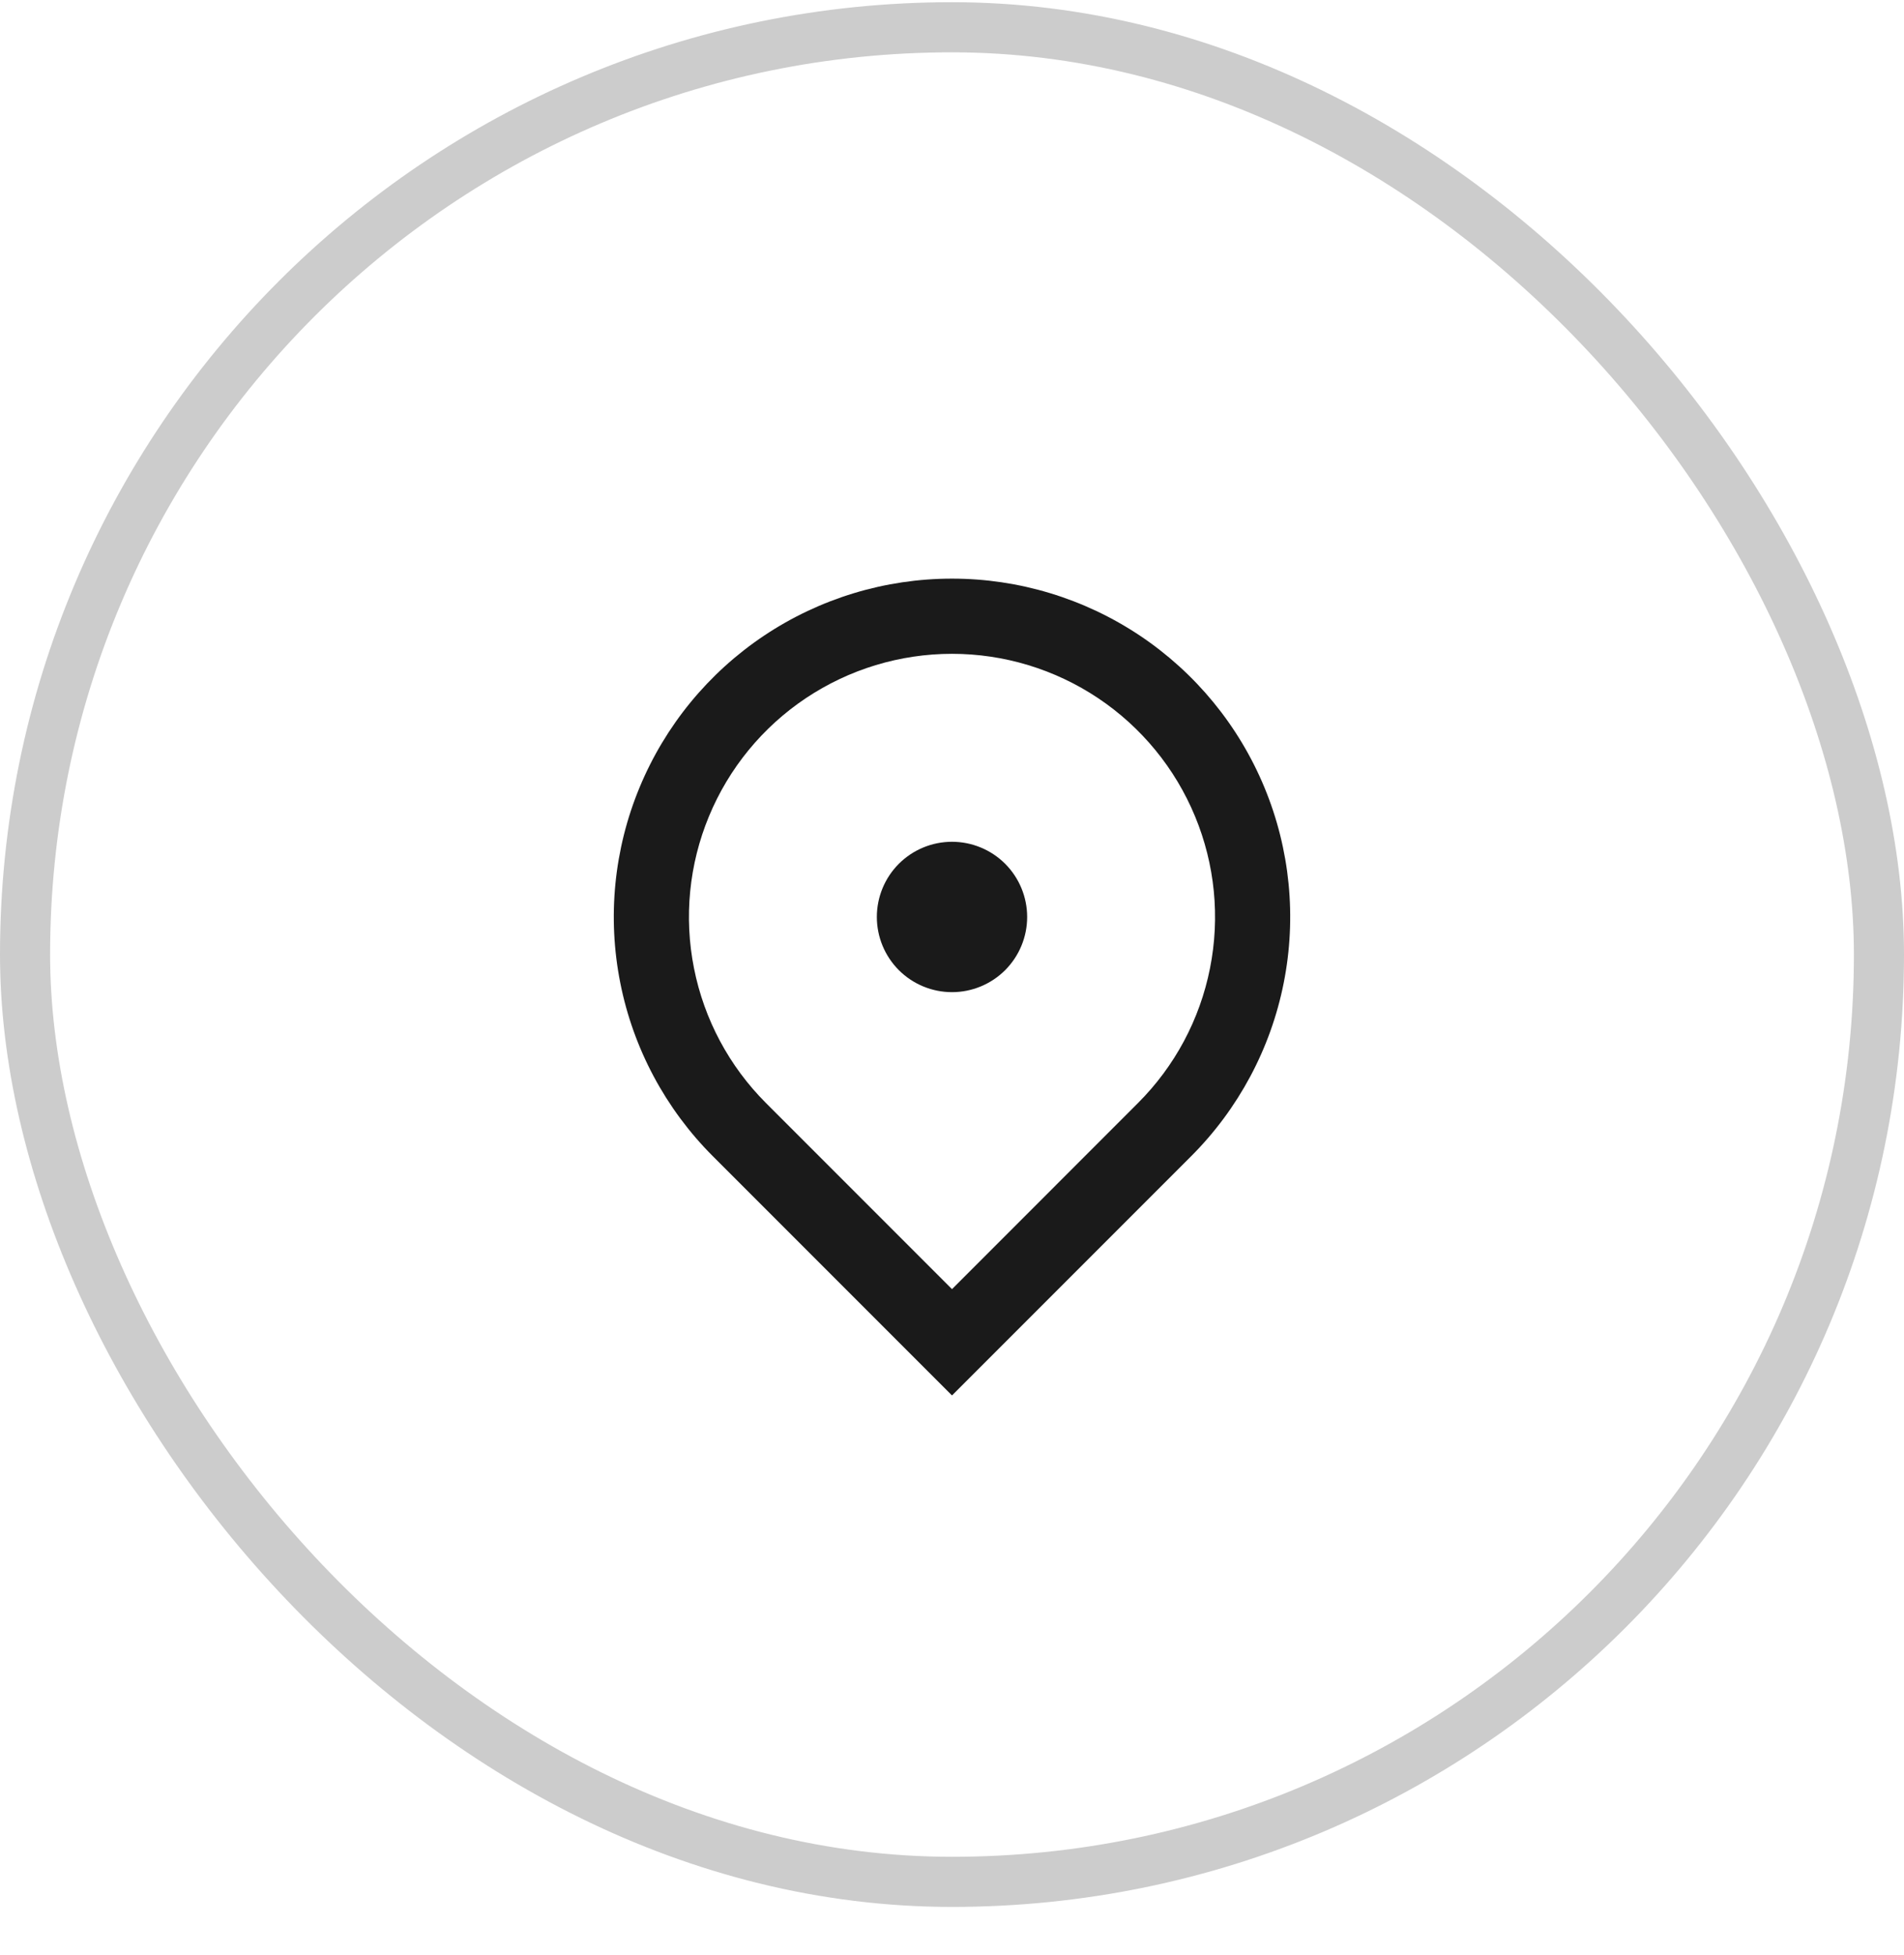
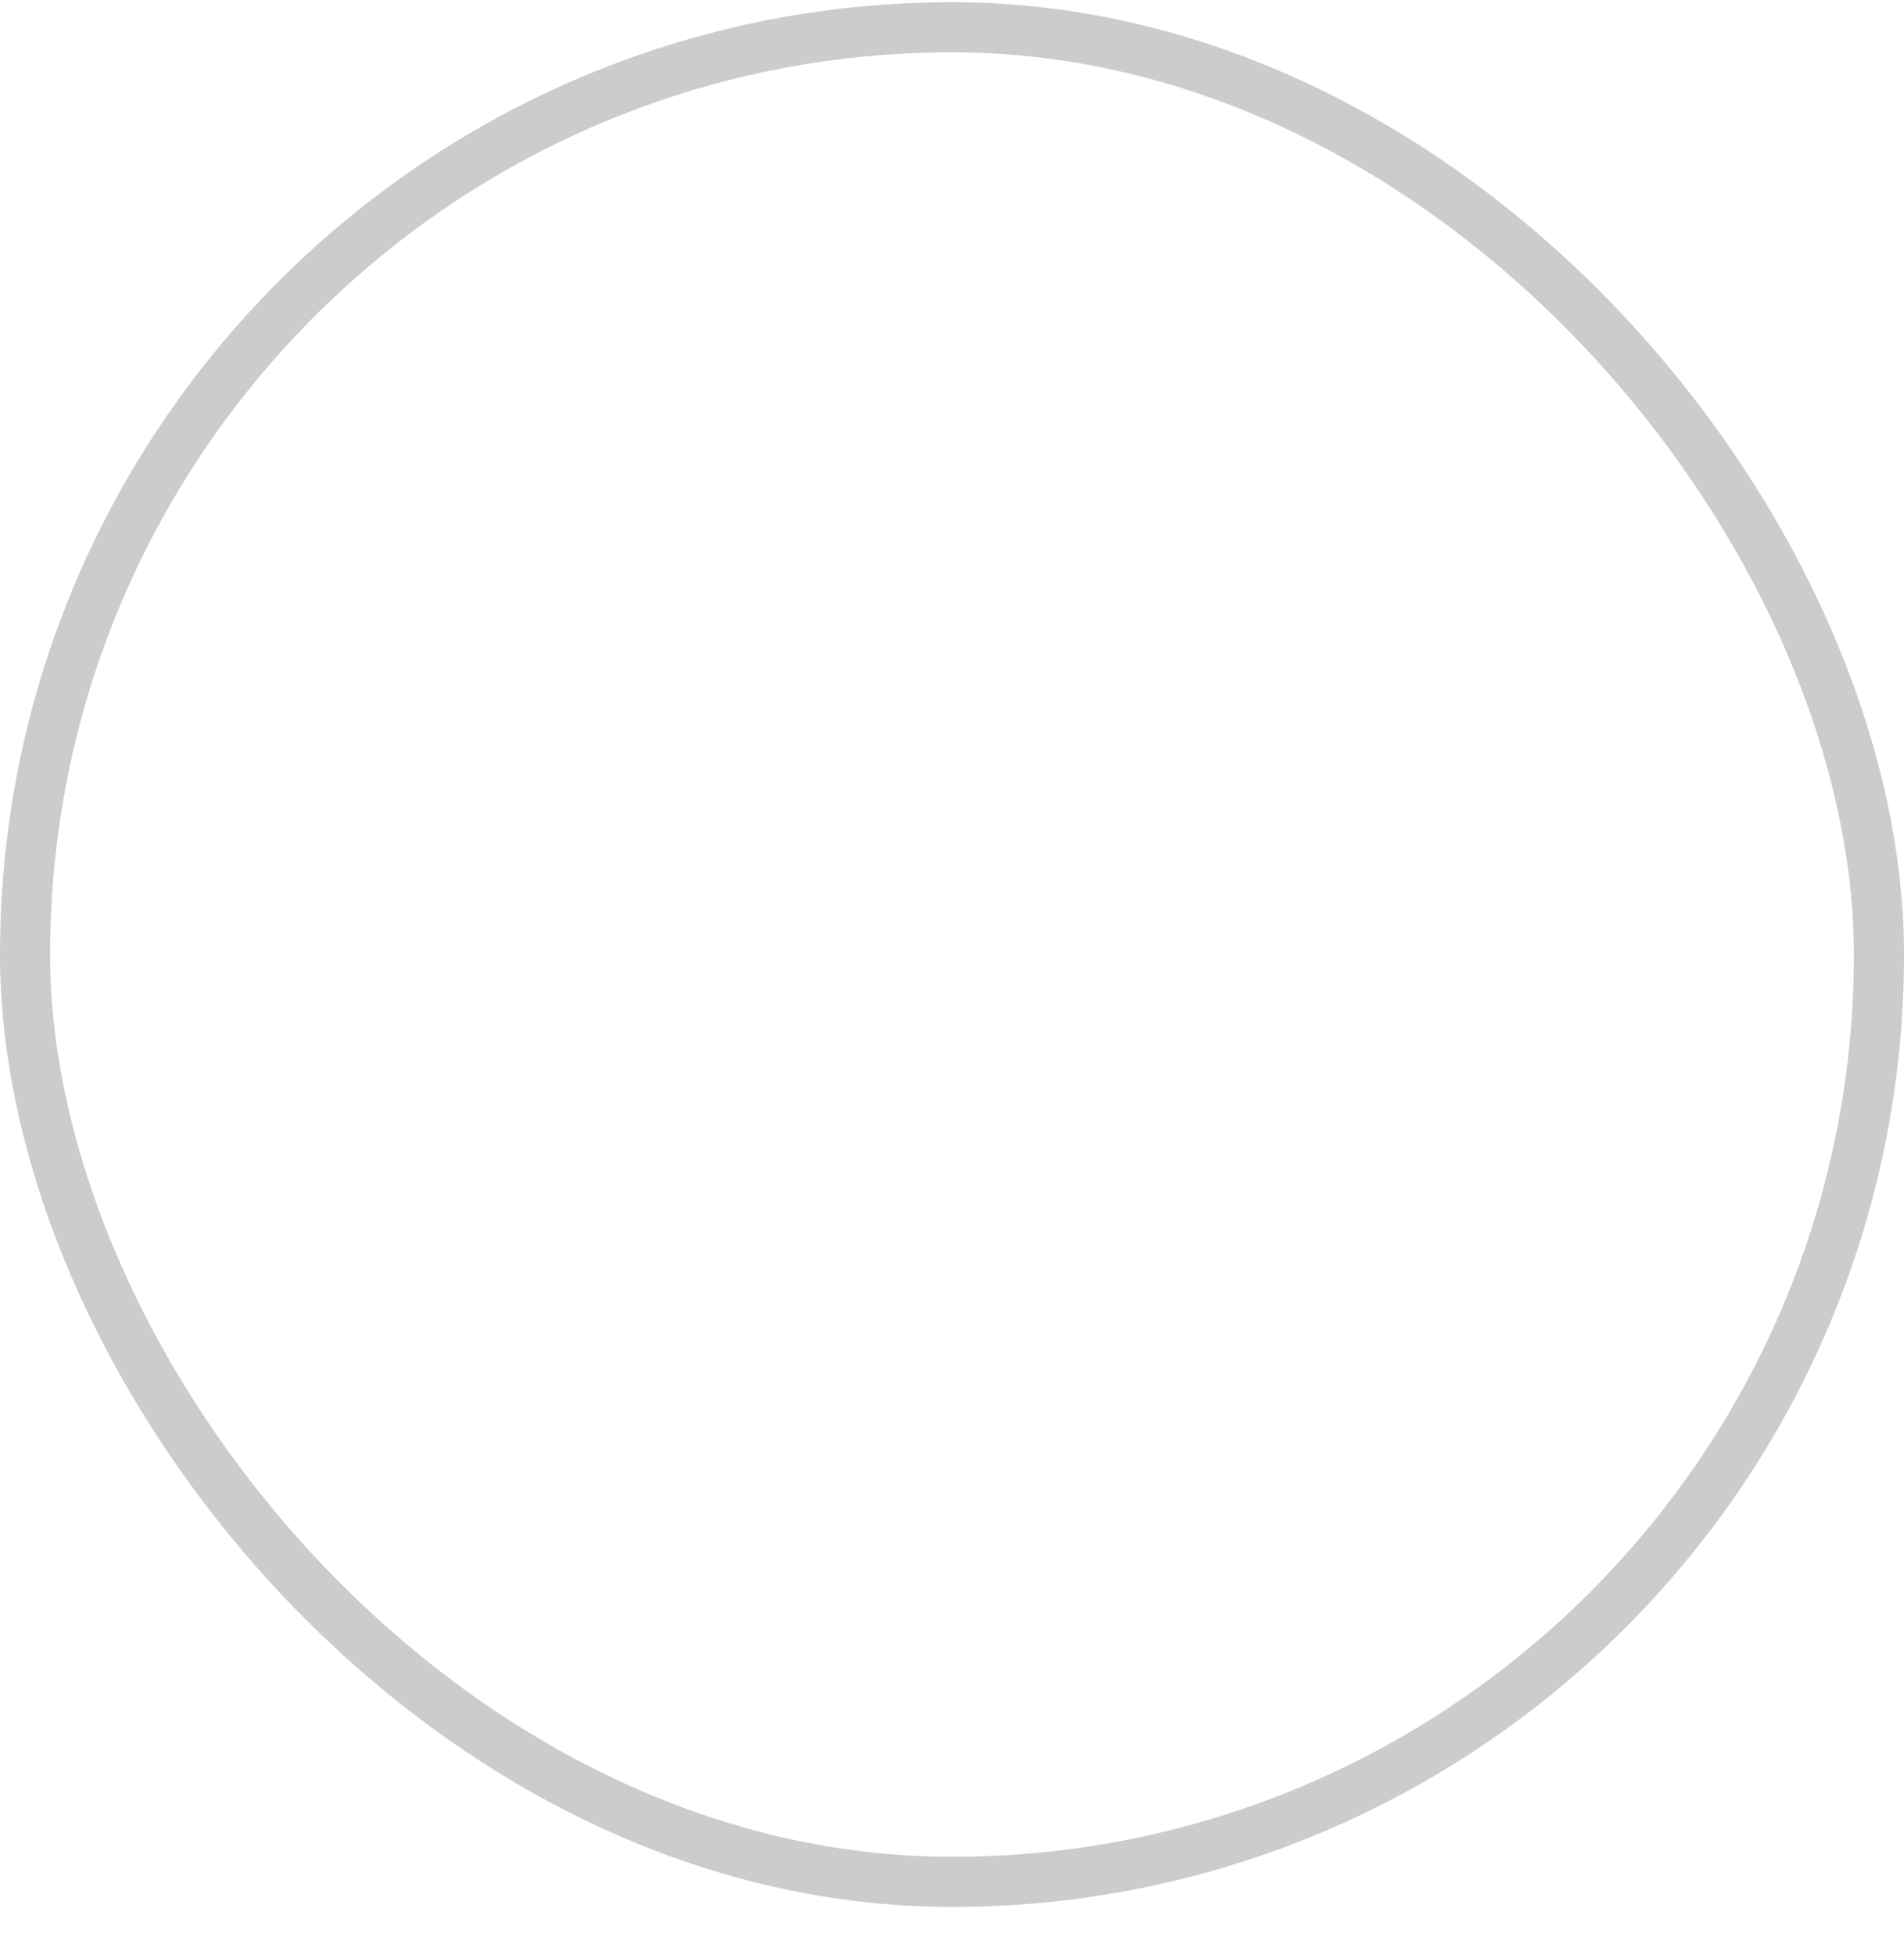
<svg xmlns="http://www.w3.org/2000/svg" width="38" height="39" viewBox="0 0 38 39" fill="none">
  <rect x="0.5" y="0.544" width="37" height="37" rx="18.5" stroke="#CCCCCC" />
  <g clip-path="url(#clip0_159_407)">
-     <path d="M19 27.84L14.227 23.067C13.283 22.123 12.64 20.92 12.38 19.611C12.119 18.301 12.253 16.944 12.764 15.711C13.275 14.477 14.14 13.423 15.25 12.681C16.36 11.94 17.665 11.544 19 11.544C20.335 11.544 21.64 11.94 22.75 12.681C23.86 13.423 24.725 14.477 25.236 15.711C25.747 16.944 25.881 18.301 25.62 19.611C25.36 20.92 24.717 22.123 23.773 23.067L19 27.84ZM22.712 22.006C23.447 21.272 23.947 20.337 24.149 19.318C24.352 18.3 24.248 17.244 23.85 16.285C23.453 15.326 22.78 14.506 21.917 13.929C21.053 13.352 20.038 13.044 19 13.044C17.962 13.044 16.947 13.352 16.083 13.929C15.22 14.506 14.547 15.326 14.15 16.285C13.752 17.244 13.648 18.3 13.851 19.318C14.053 20.337 14.553 21.272 15.287 22.006L19 25.719L22.712 22.006V22.006ZM19 19.794C18.602 19.794 18.221 19.636 17.939 19.355C17.658 19.073 17.5 18.692 17.5 18.294C17.5 17.896 17.658 17.515 17.939 17.233C18.221 16.952 18.602 16.794 19 16.794C19.398 16.794 19.779 16.952 20.061 17.233C20.342 17.515 20.5 17.896 20.5 18.294C20.5 18.692 20.342 19.073 20.061 19.355C19.779 19.636 19.398 19.794 19 19.794Z" fill="#1A1A1A" />
-   </g>
+     </g>
  <defs>
    <clipPath id="clip0_159_407">
-       <rect width="18" height="18" fill="white" transform="translate(10 10.044)" />
-     </clipPath>
+       </clipPath>
  </defs>
</svg>